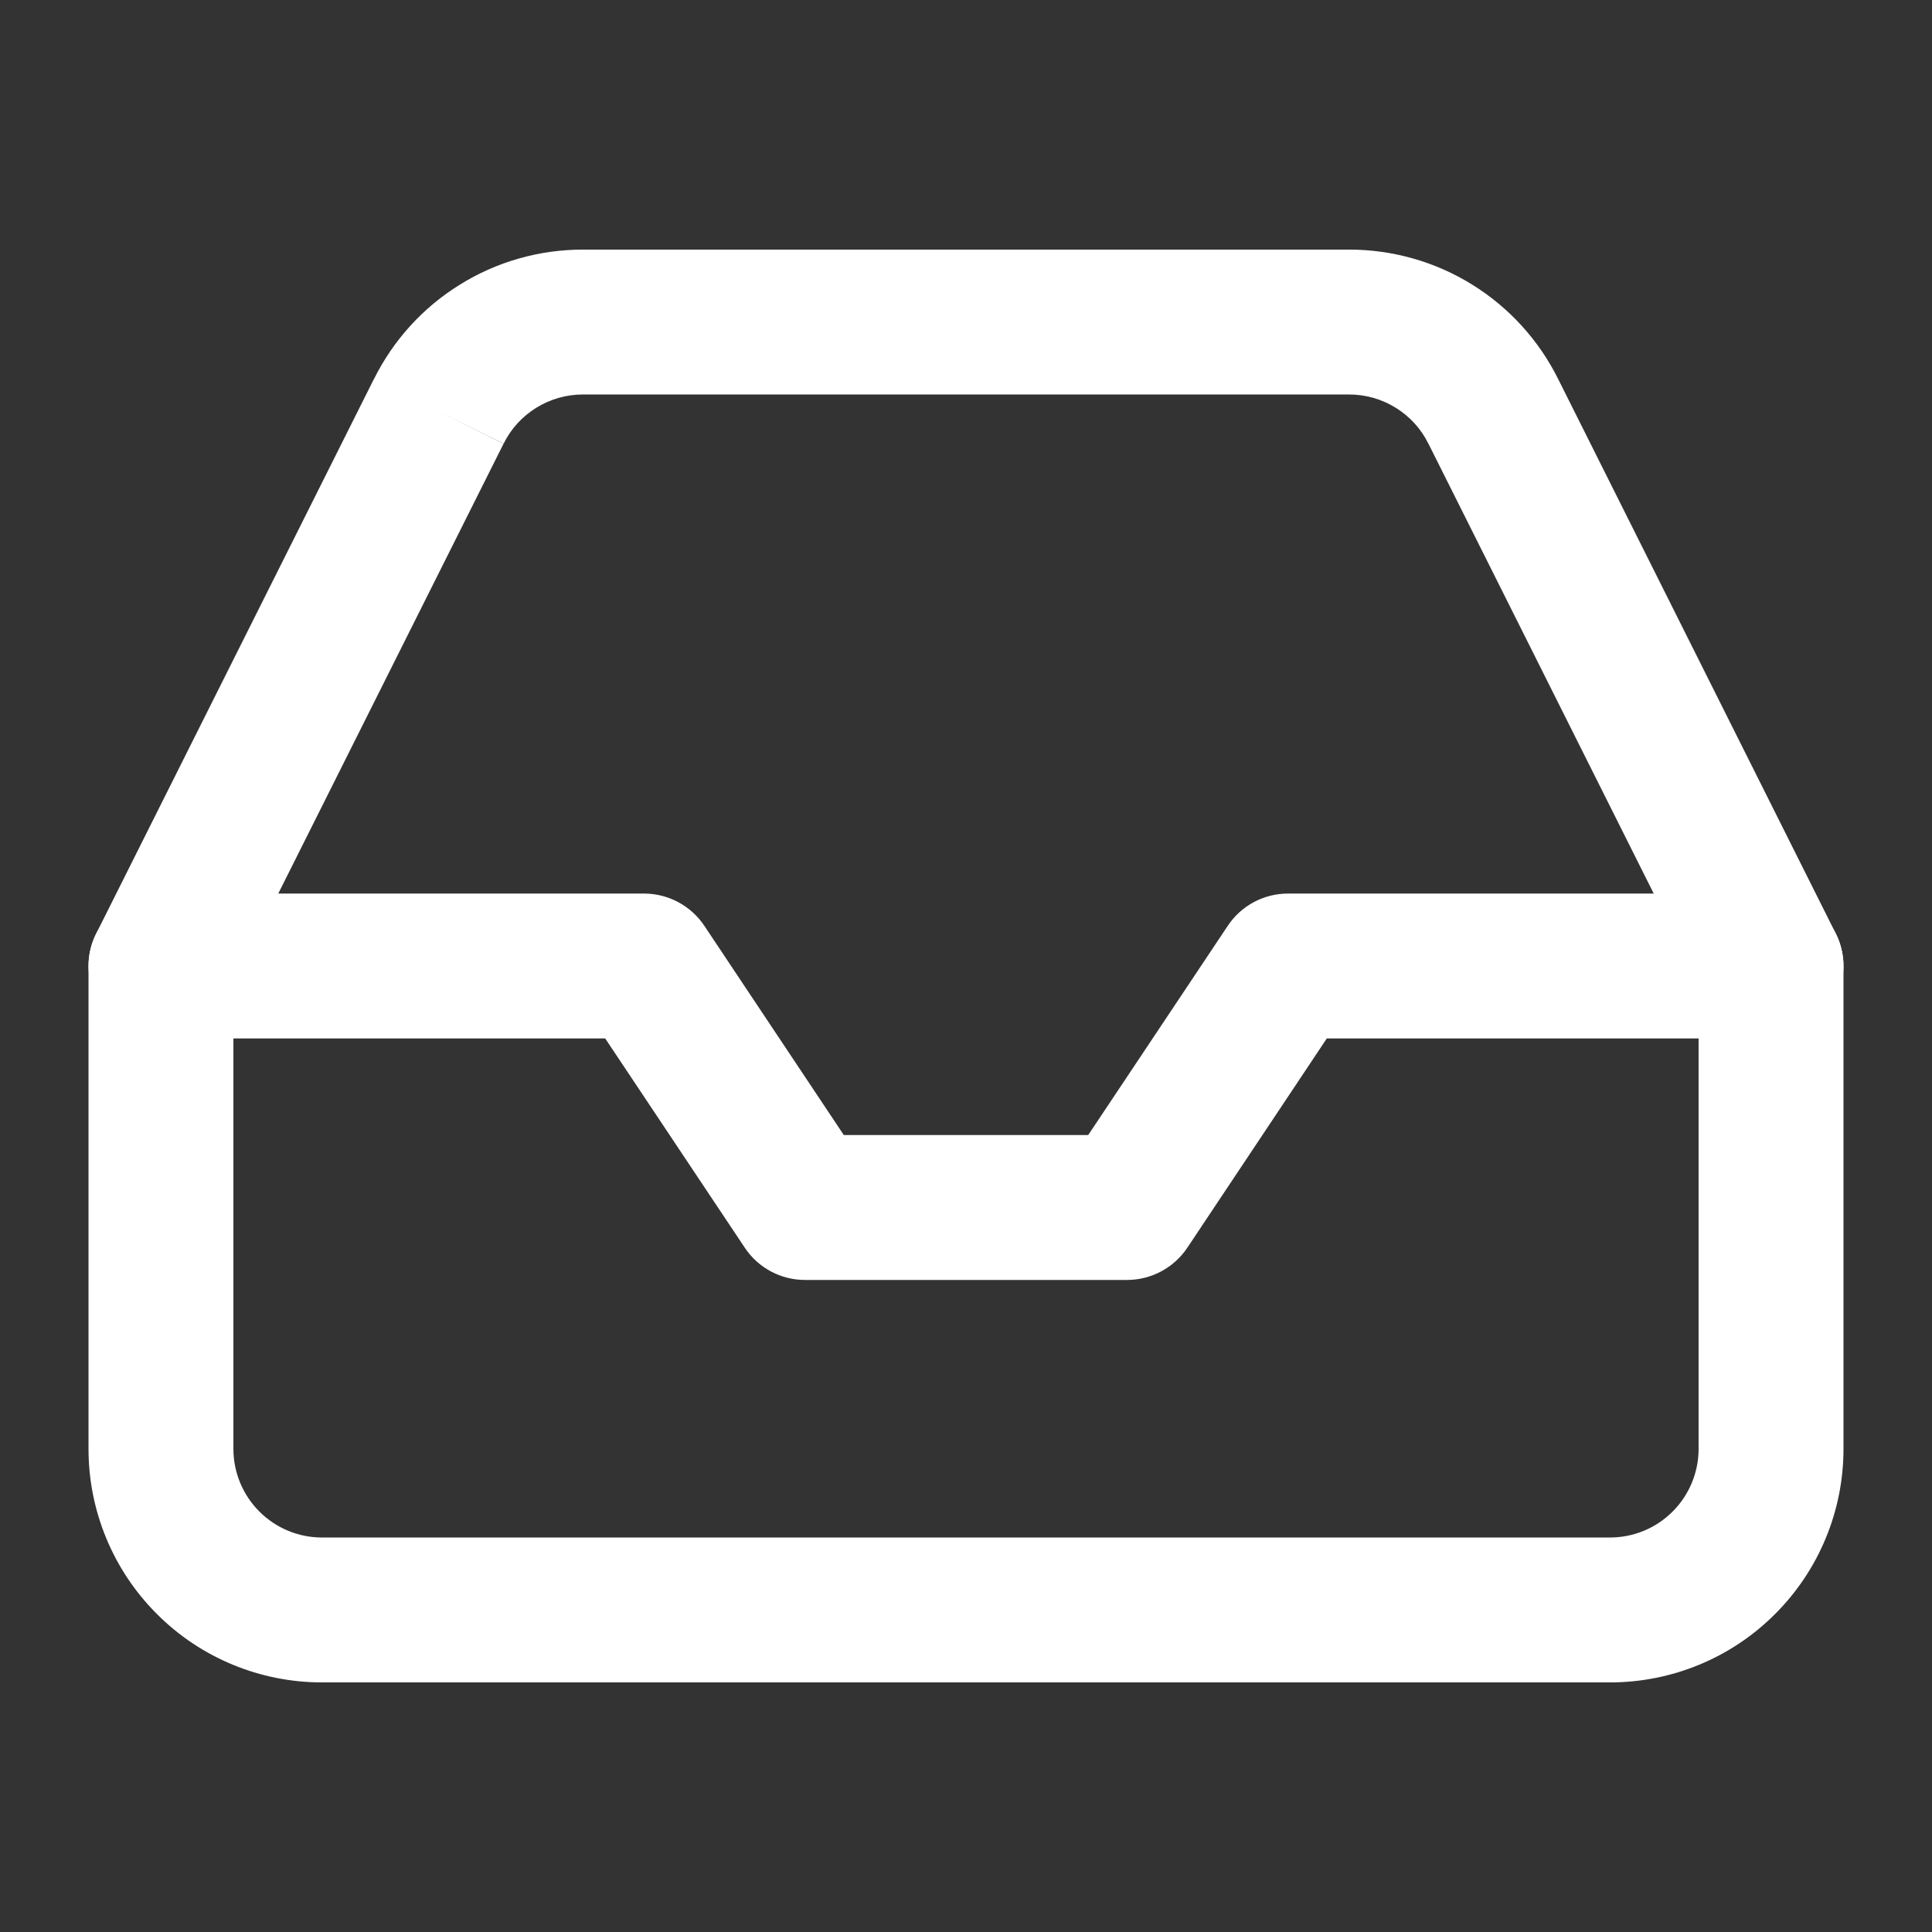
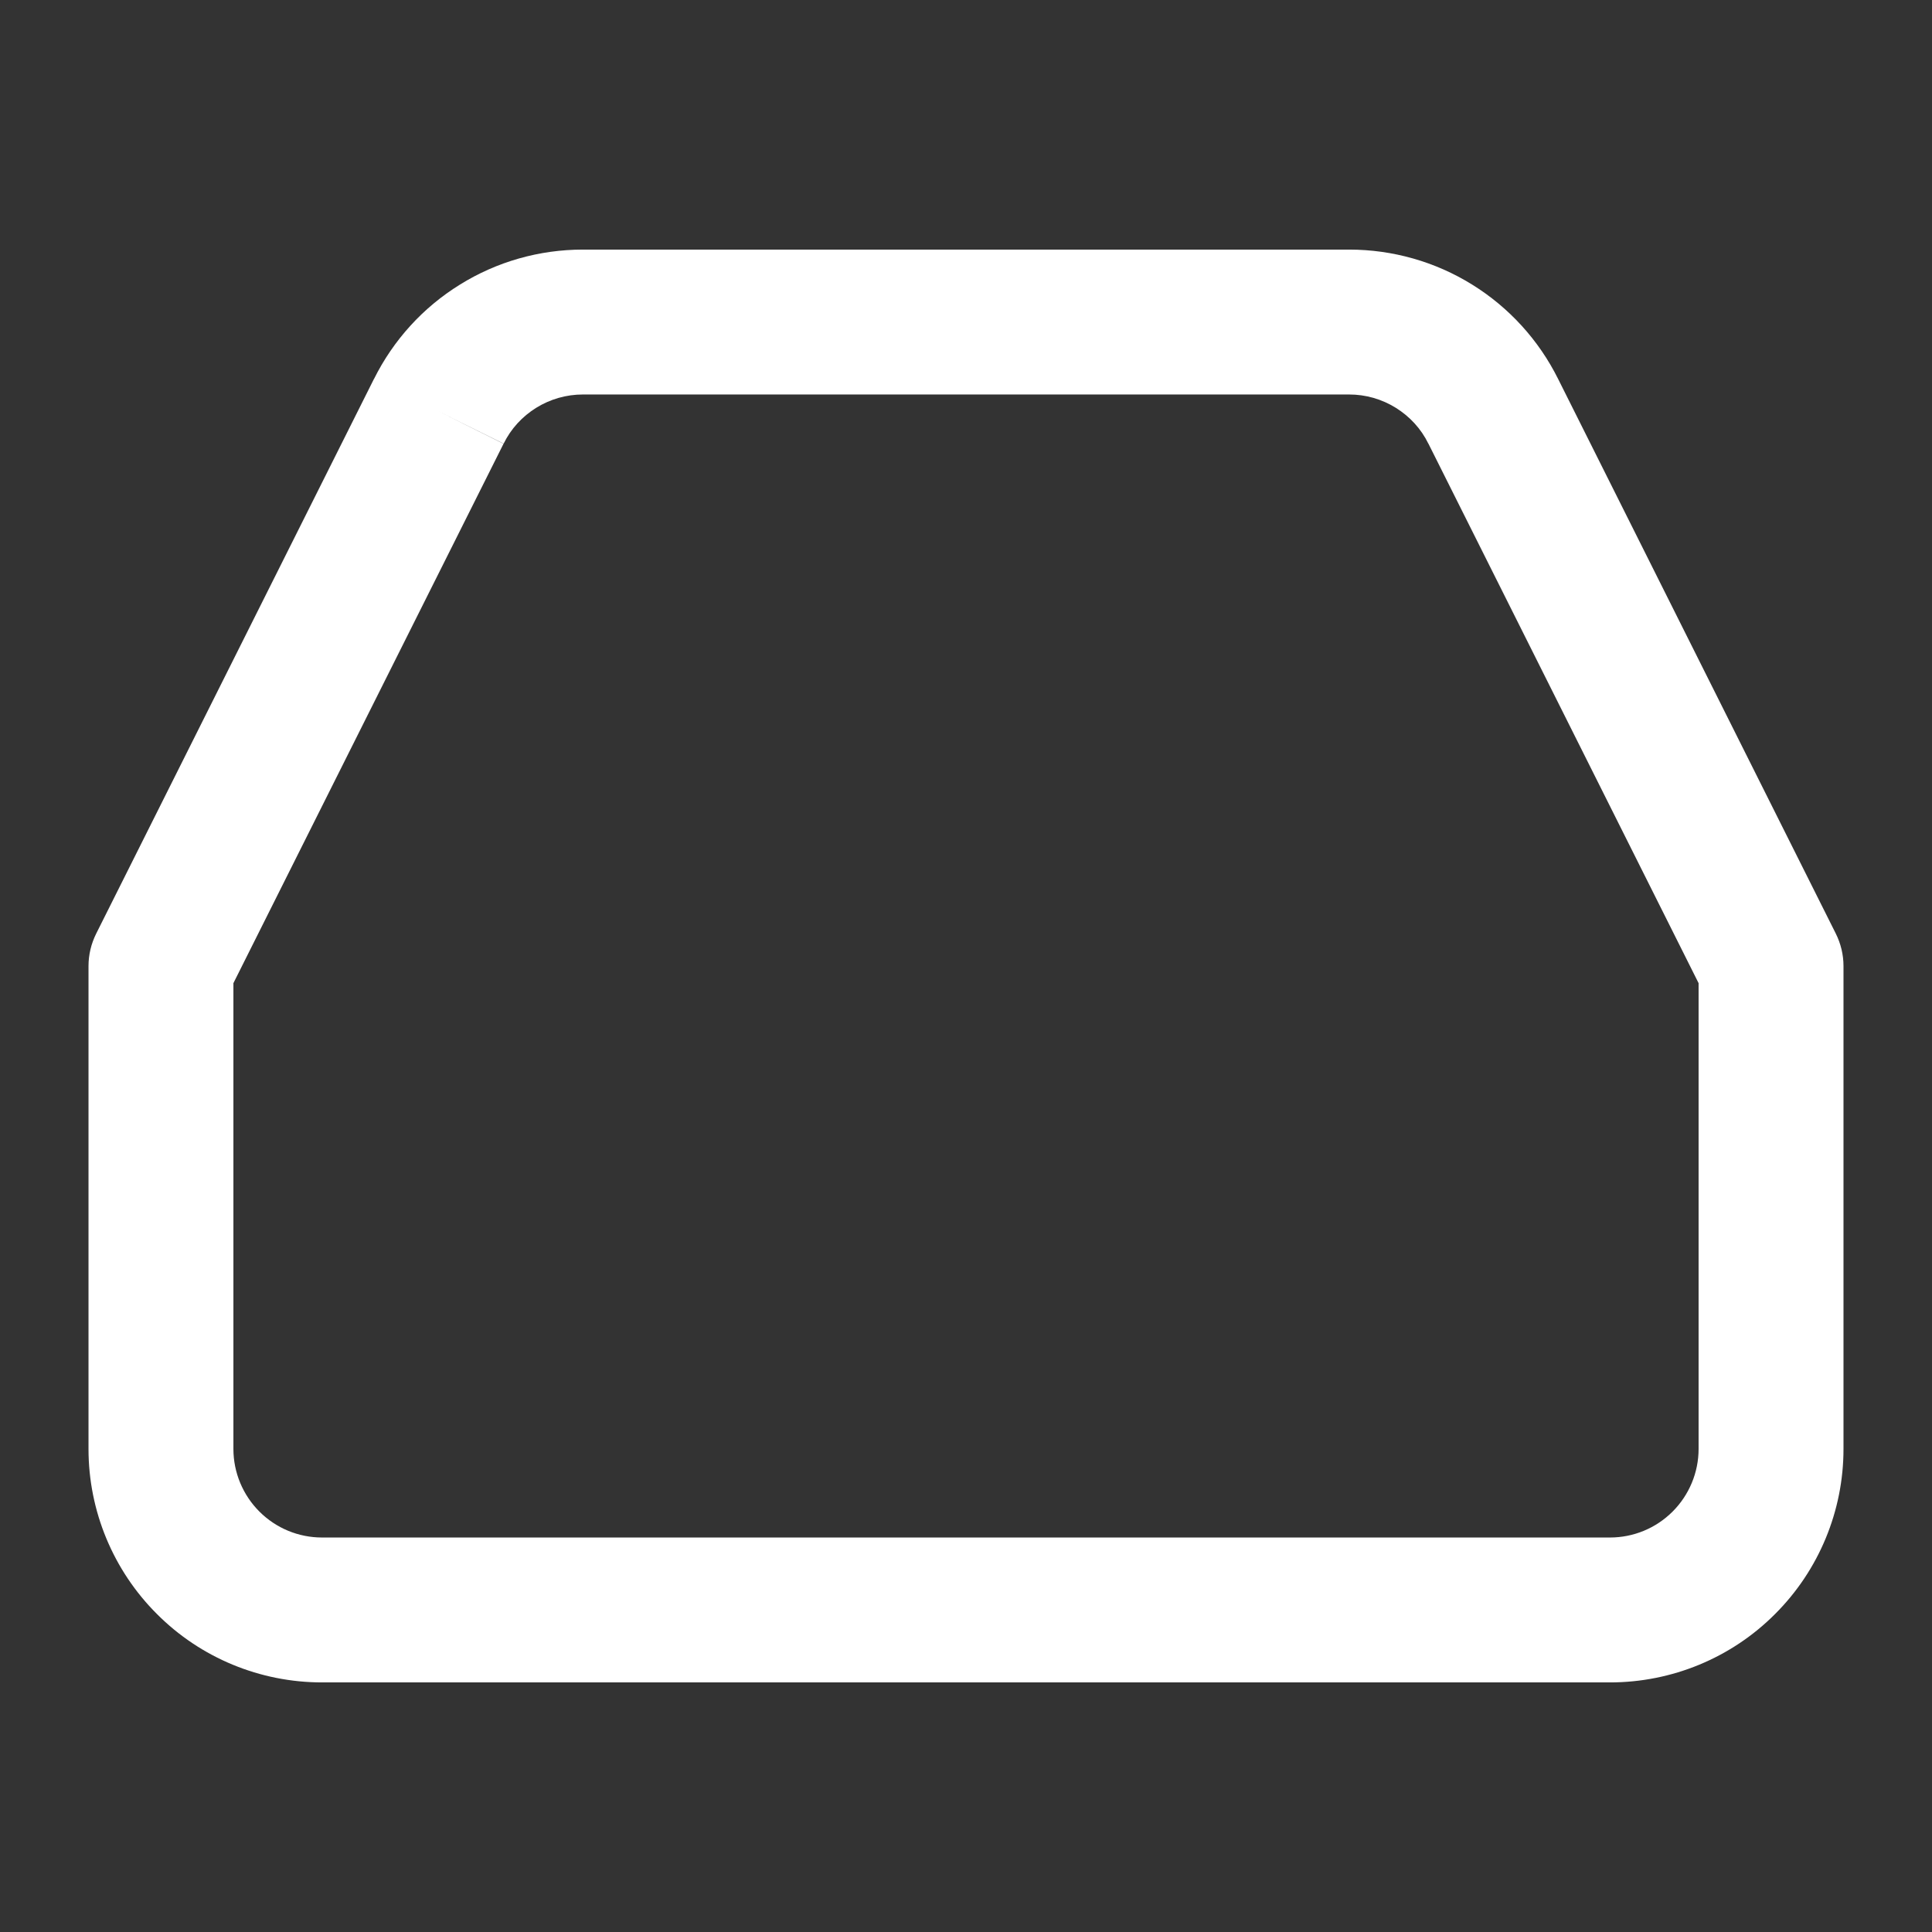
<svg xmlns="http://www.w3.org/2000/svg" width="16" height="16" viewBox="0 0 16 16" fill="none">
  <rect x="0" y="0" width="16" height="16" fill="#333333" stroke="none" />
-   <path fill-rule="evenodd" clip-rule="evenodd" d="M0.733 8C0.733 7.669 1.002 7.4 1.333 7.4H5.333C5.534 7.4 5.721 7.5 5.833 7.667L6.988 9.4H9.012L10.168 7.667C10.279 7.5 10.466 7.4 10.667 7.4H14.667C14.998 7.4 15.267 7.669 15.267 8C15.267 8.331 14.998 8.6 14.667 8.6H10.988L9.833 10.333C9.721 10.5 9.534 10.6 9.333 10.6H6.667C6.466 10.6 6.279 10.5 6.168 10.333L5.012 8.6H1.333C1.002 8.6 0.733 8.331 0.733 8Z" fill="white" />
  <path fill-rule="evenodd" clip-rule="evenodd" d="M4.827 2.067L11.173 2.067C11.533 2.067 11.886 2.167 12.192 2.357C12.497 2.546 12.744 2.817 12.904 3.139C12.904 3.139 12.903 3.139 12.904 3.139L15.203 7.731C15.245 7.815 15.267 7.907 15.267 8V12C15.267 12.513 15.063 13.005 14.7 13.367C14.338 13.73 13.846 13.933 13.333 13.933H2.667C2.154 13.933 1.662 13.73 1.3 13.367C0.937 13.005 0.733 12.513 0.733 12V8C0.733 7.907 0.755 7.815 0.797 7.731L3.096 3.14C3.096 3.139 3.096 3.139 3.097 3.139C3.257 2.817 3.503 2.546 3.809 2.357C4.114 2.167 4.467 2.067 4.827 2.067ZM3.633 3.407L4.17 3.675L1.933 8.142V12C1.933 12.194 2.011 12.381 2.148 12.518C2.286 12.656 2.472 12.733 2.667 12.733H13.333C13.528 12.733 13.714 12.656 13.852 12.518C13.989 12.381 14.067 12.194 14.067 12V8.142L11.83 3.675L11.829 3.674C11.769 3.551 11.675 3.449 11.559 3.377C11.443 3.305 11.31 3.267 11.173 3.267C11.173 3.267 11.173 3.267 11.173 3.267H4.827C4.691 3.267 4.557 3.305 4.441 3.377C4.325 3.449 4.231 3.551 4.171 3.674L3.633 3.407Z" fill="white" />
</svg>